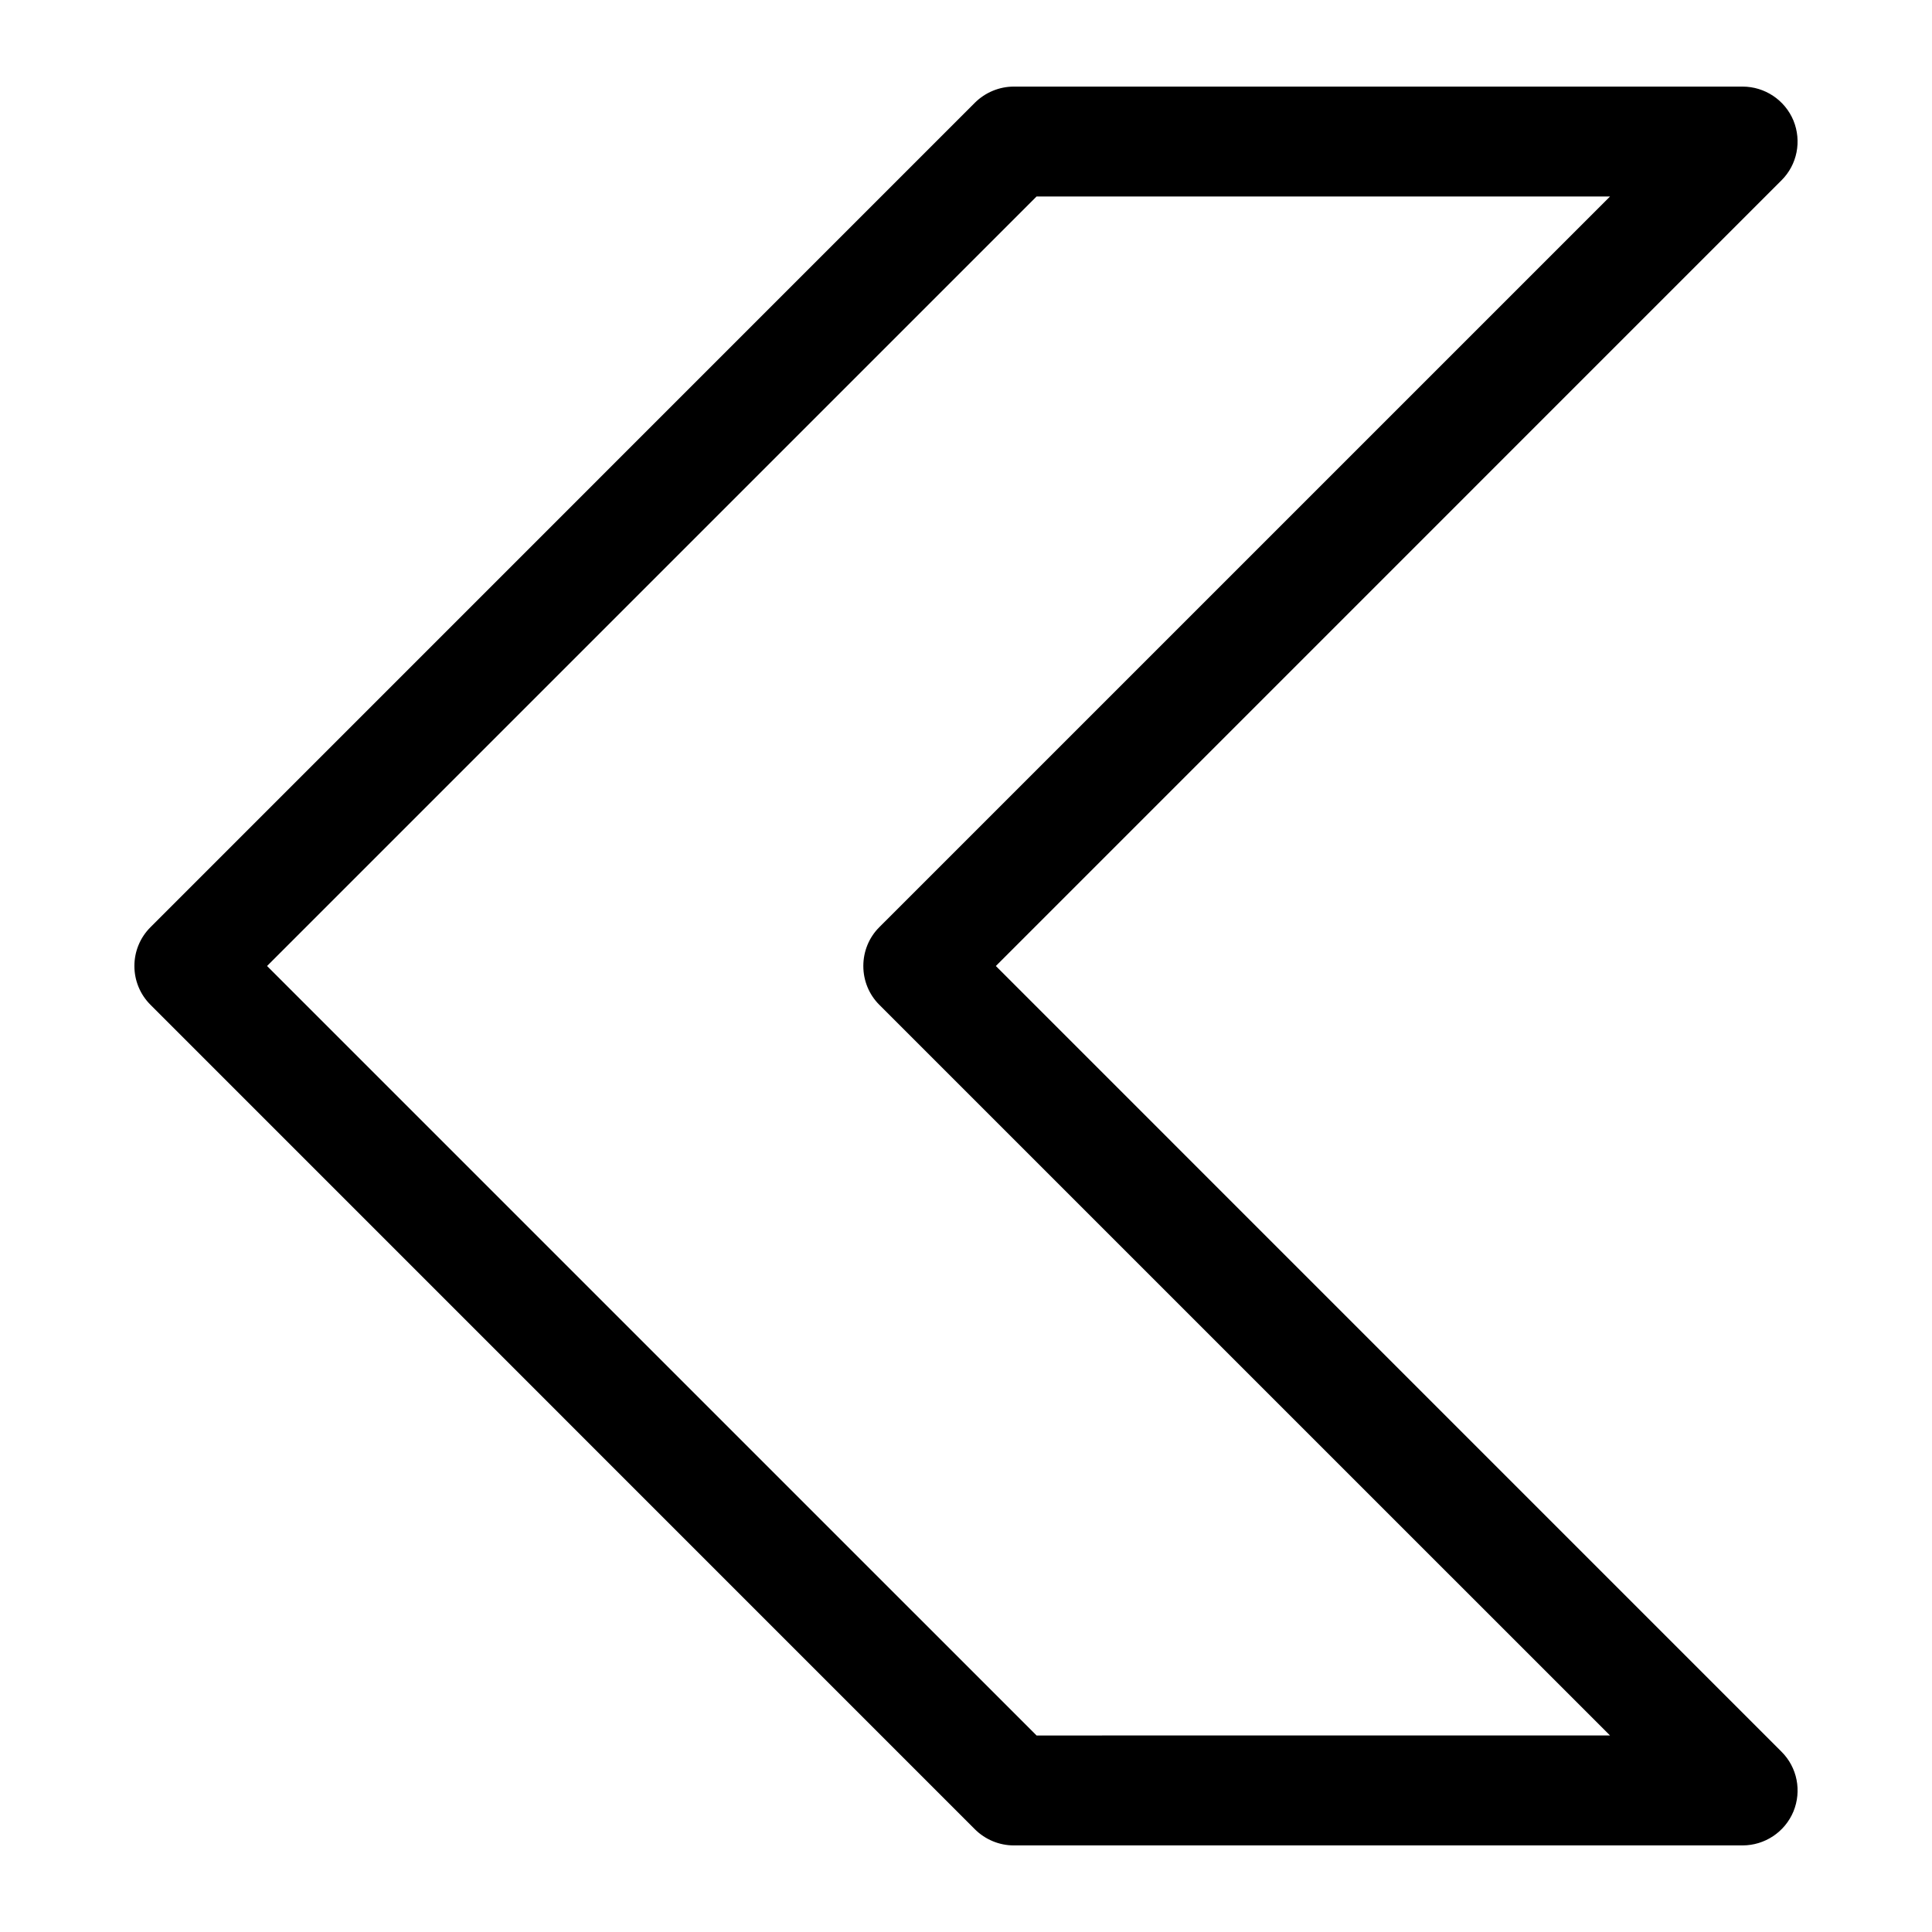
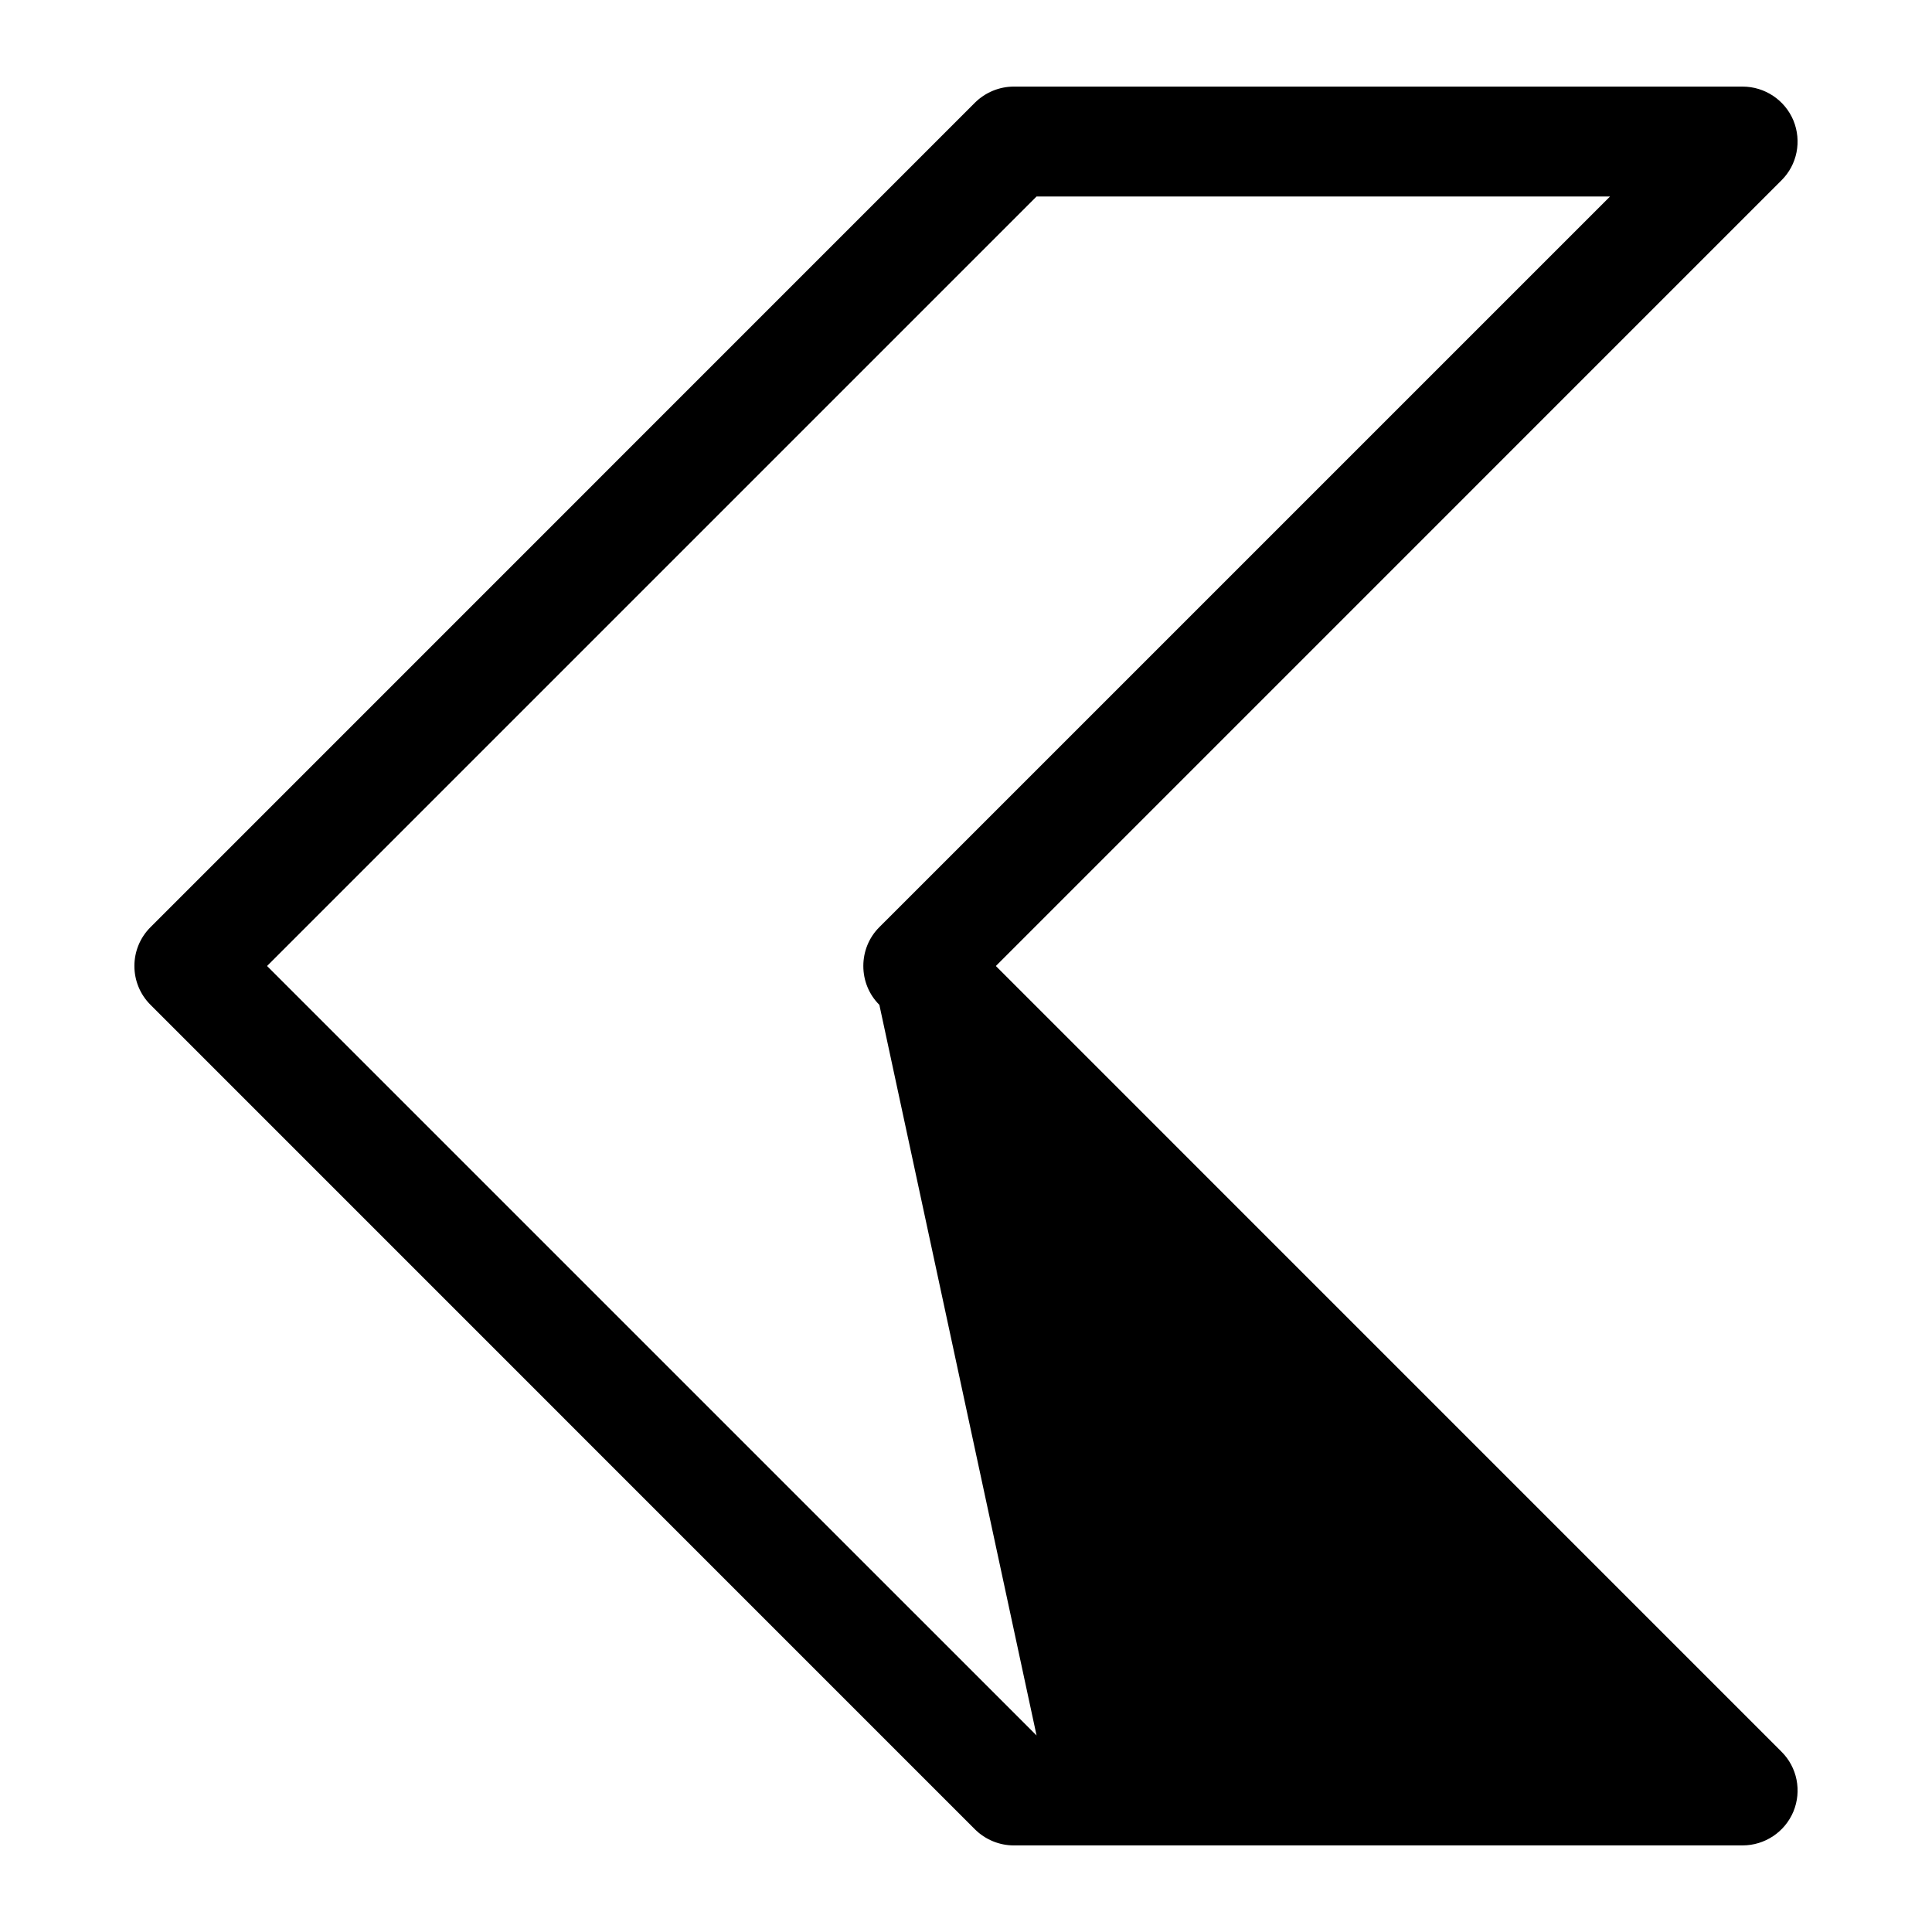
<svg xmlns="http://www.w3.org/2000/svg" fill="#000000" width="800px" height="800px" version="1.1" viewBox="144 144 512 512">
-   <path d="m418.7 603.92-203.93-203.92 203.93-203.93h151.98l-193.64 193.63c-2.754 2.731-4.25 6.438-4.25 10.297s1.496 7.566 4.25 10.297l193.63 193.62zm197.39 4.273-208.18-208.19 208.18-208.19c4.207-4.16 5.418-10.422 3.191-15.871-2.266-5.445-7.594-8.992-13.484-8.992h-193.14c-3.816 0-7.543 1.539-10.293 4.266l-218.47 218.49c-5.703 5.68-5.703 14.91 0 20.594l218.47 218.49c2.75 2.734 6.477 4.266 10.293 4.266h193.14c5.891 0 11.219-3.547 13.484-8.992 2.231-5.438 1.02-11.699-3.191-15.863z" fill-rule="evenodd" />
+   <path d="m418.7 603.92-203.93-203.92 203.93-203.93h151.98l-193.64 193.63c-2.754 2.731-4.25 6.438-4.25 10.297s1.496 7.566 4.25 10.297zm197.39 4.273-208.18-208.19 208.18-208.19c4.207-4.16 5.418-10.422 3.191-15.871-2.266-5.445-7.594-8.992-13.484-8.992h-193.14c-3.816 0-7.543 1.539-10.293 4.266l-218.47 218.49c-5.703 5.68-5.703 14.91 0 20.594l218.47 218.49c2.75 2.734 6.477 4.266 10.293 4.266h193.14c5.891 0 11.219-3.547 13.484-8.992 2.231-5.438 1.02-11.699-3.191-15.863z" fill-rule="evenodd" />
</svg>